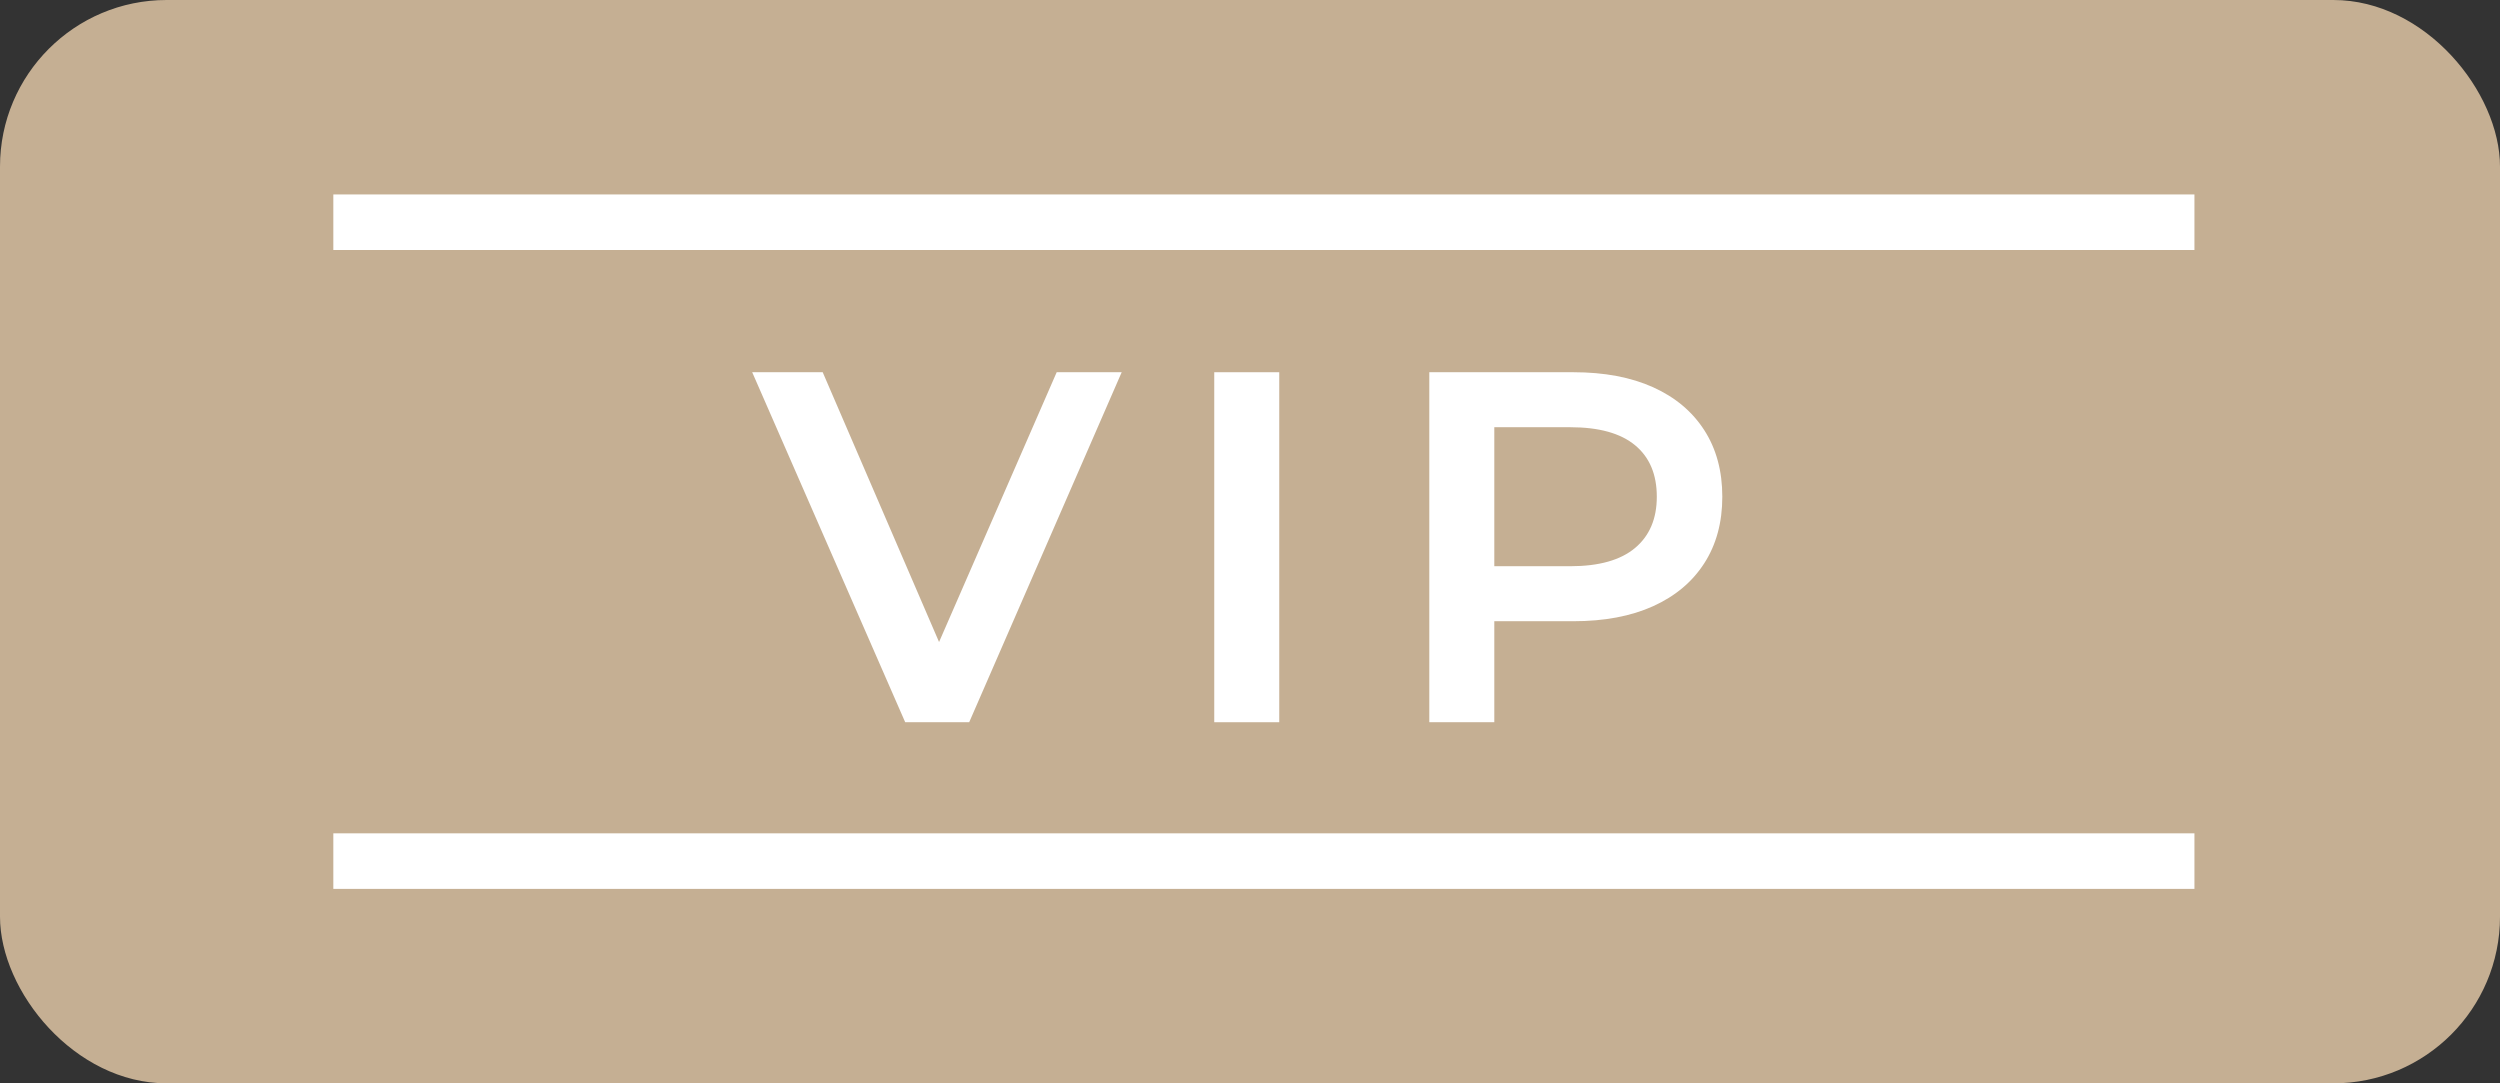
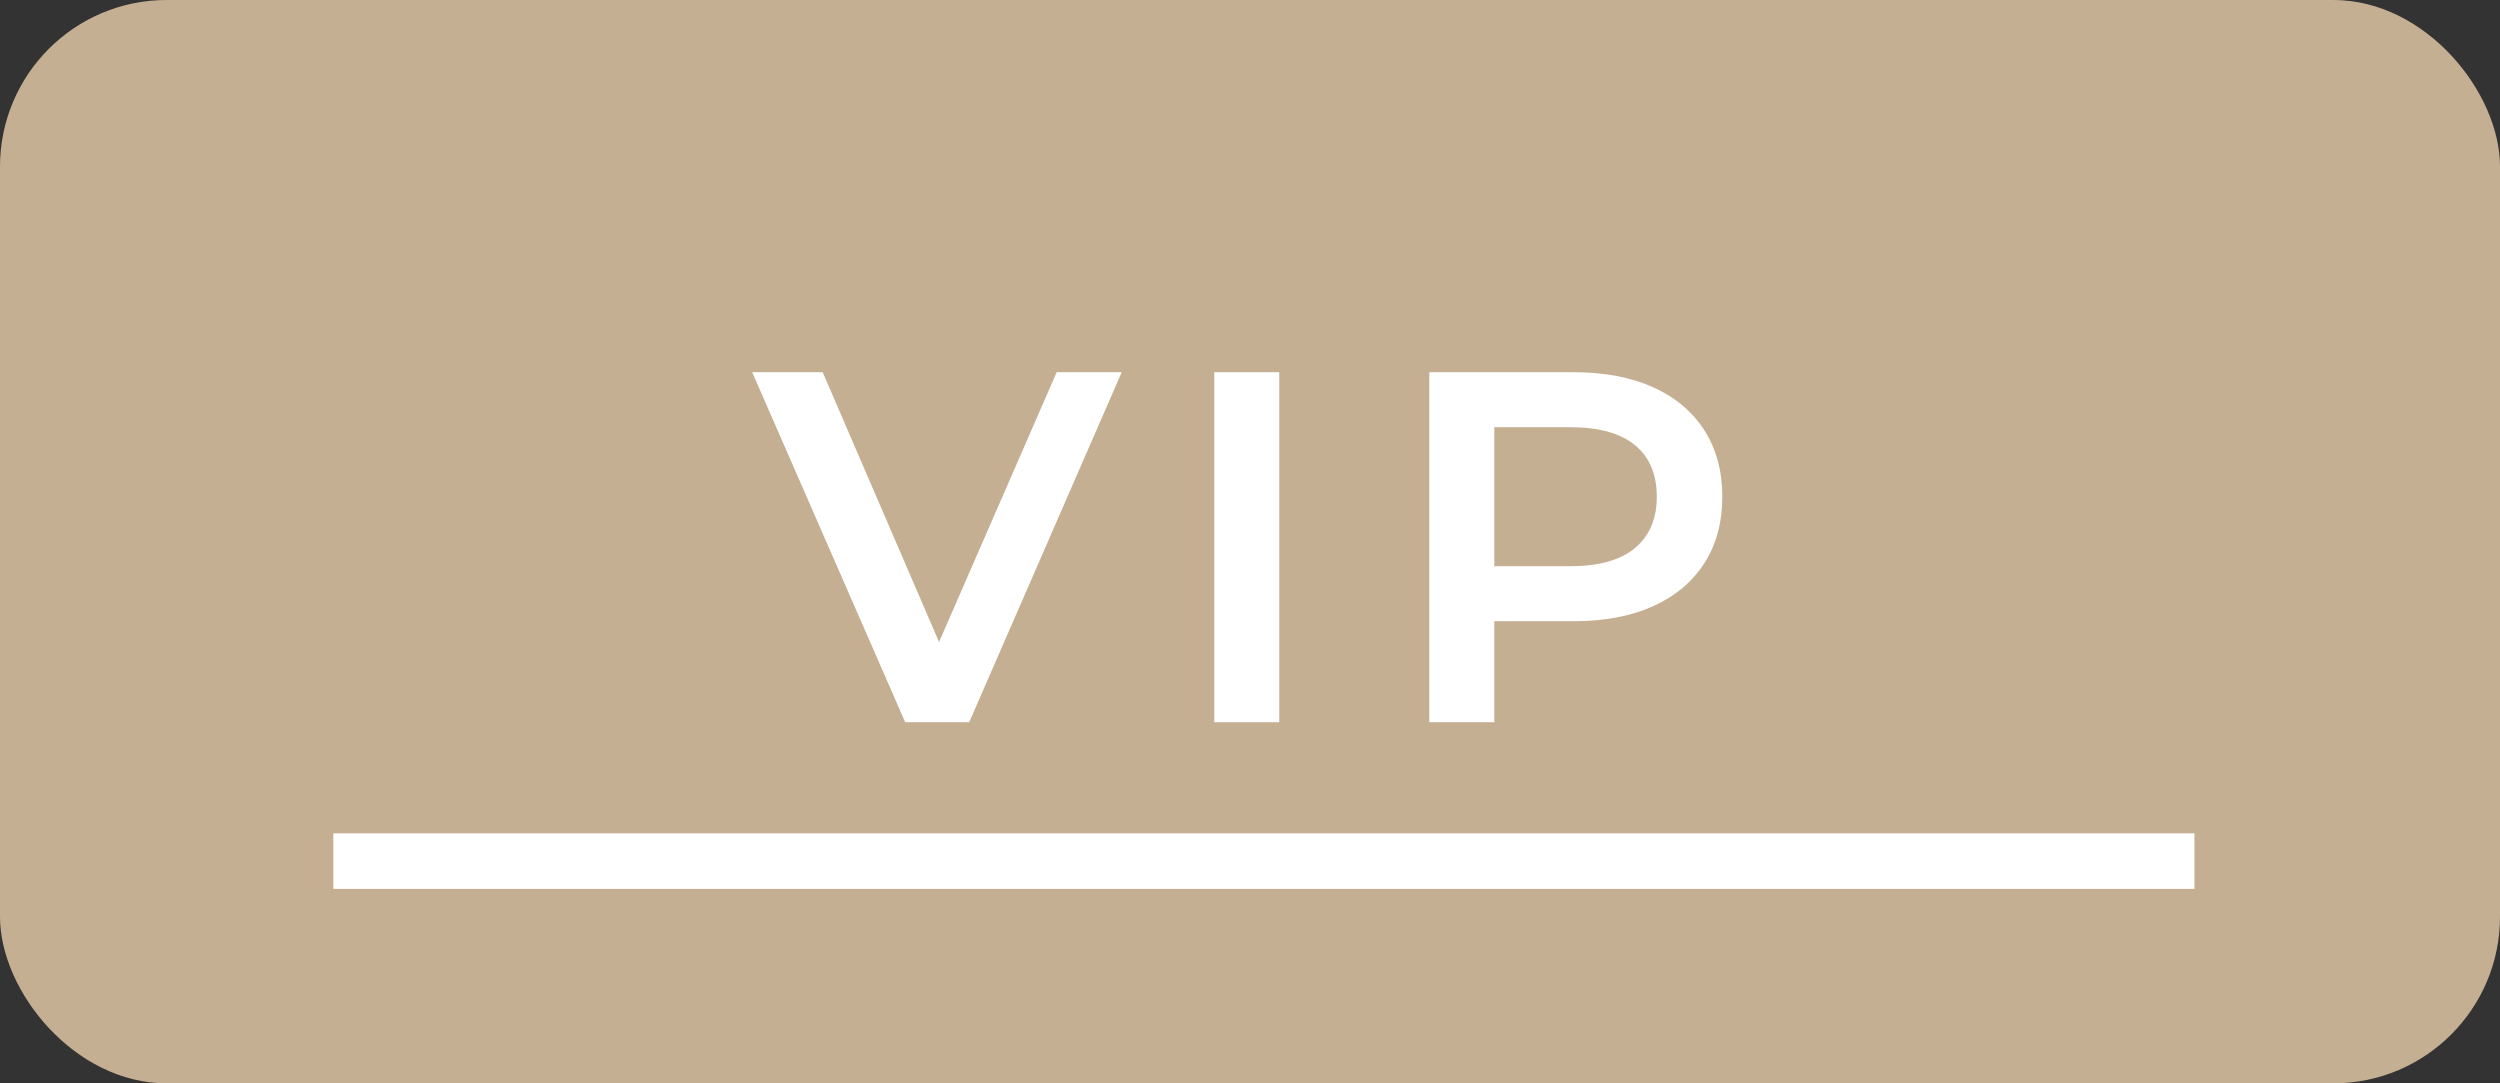
<svg xmlns="http://www.w3.org/2000/svg" width="90px" height="39px" viewBox="0 0 90 39" version="1.1">
  <rect x="0" y="0" width="90" height="39" fill="#333333" stroke="none" />
  <title>Group 36 Copy</title>
  <g id="Page-1" stroke="none" stroke-width="1" fill="none" fill-rule="evenodd">
    <g id="Group-27" transform="translate(-3046, -736)">
      <g id="Group-36-Copy" transform="translate(3046, 736)">
        <g id="Rectangle-2" fill="#C5AF93">
          <rect id="Rectangle" x="0" y="0" width="90" height="39" rx="6" />
        </g>
        <g id="Group-34" transform="translate(12, 7)" fill="#FFFFFF">
          <g id="VIP" transform="translate(15.079, 6.4)" fill-rule="nonzero">
            <polygon id="Path" points="5.508 12.6 0 0 2.538 0 7.452 11.394 5.994 11.394 10.962 0 13.302 0 7.812 12.6" />
            <polygon id="Path" points="16.634 12.6 16.634 0 18.974 0 18.974 12.6" />
            <path d="M24.376,12.6 L24.376,0 L29.56,0 C30.676,0 31.633,0.18 32.431,0.54 C33.229,0.9 33.844,1.416 34.276,2.088 C34.708,2.76 34.924,3.558 34.924,4.482 C34.924,5.406 34.708,6.204 34.276,6.876 C33.844,7.548 33.229,8.064 32.431,8.424 C31.633,8.784 30.676,8.964 29.56,8.964 L25.672,8.964 L26.716,7.866 L26.716,12.6 L24.376,12.6 Z M26.716,8.118 L25.672,6.984 L29.452,6.984 C30.484,6.984 31.261,6.765 31.783,6.327 C32.305,5.889 32.566,5.274 32.566,4.482 C32.566,3.678 32.305,3.06 31.783,2.628 C31.261,2.196 30.484,1.98 29.452,1.98 L25.672,1.98 L26.716,0.828 L26.716,8.118 Z" id="Shape" />
          </g>
          <rect id="Rectangle" x="0" y="23" width="67" height="2" />
-           <rect id="Rectangle" x="0" y="0" width="67" height="2" />
        </g>
      </g>
    </g>
  </g>
</svg>